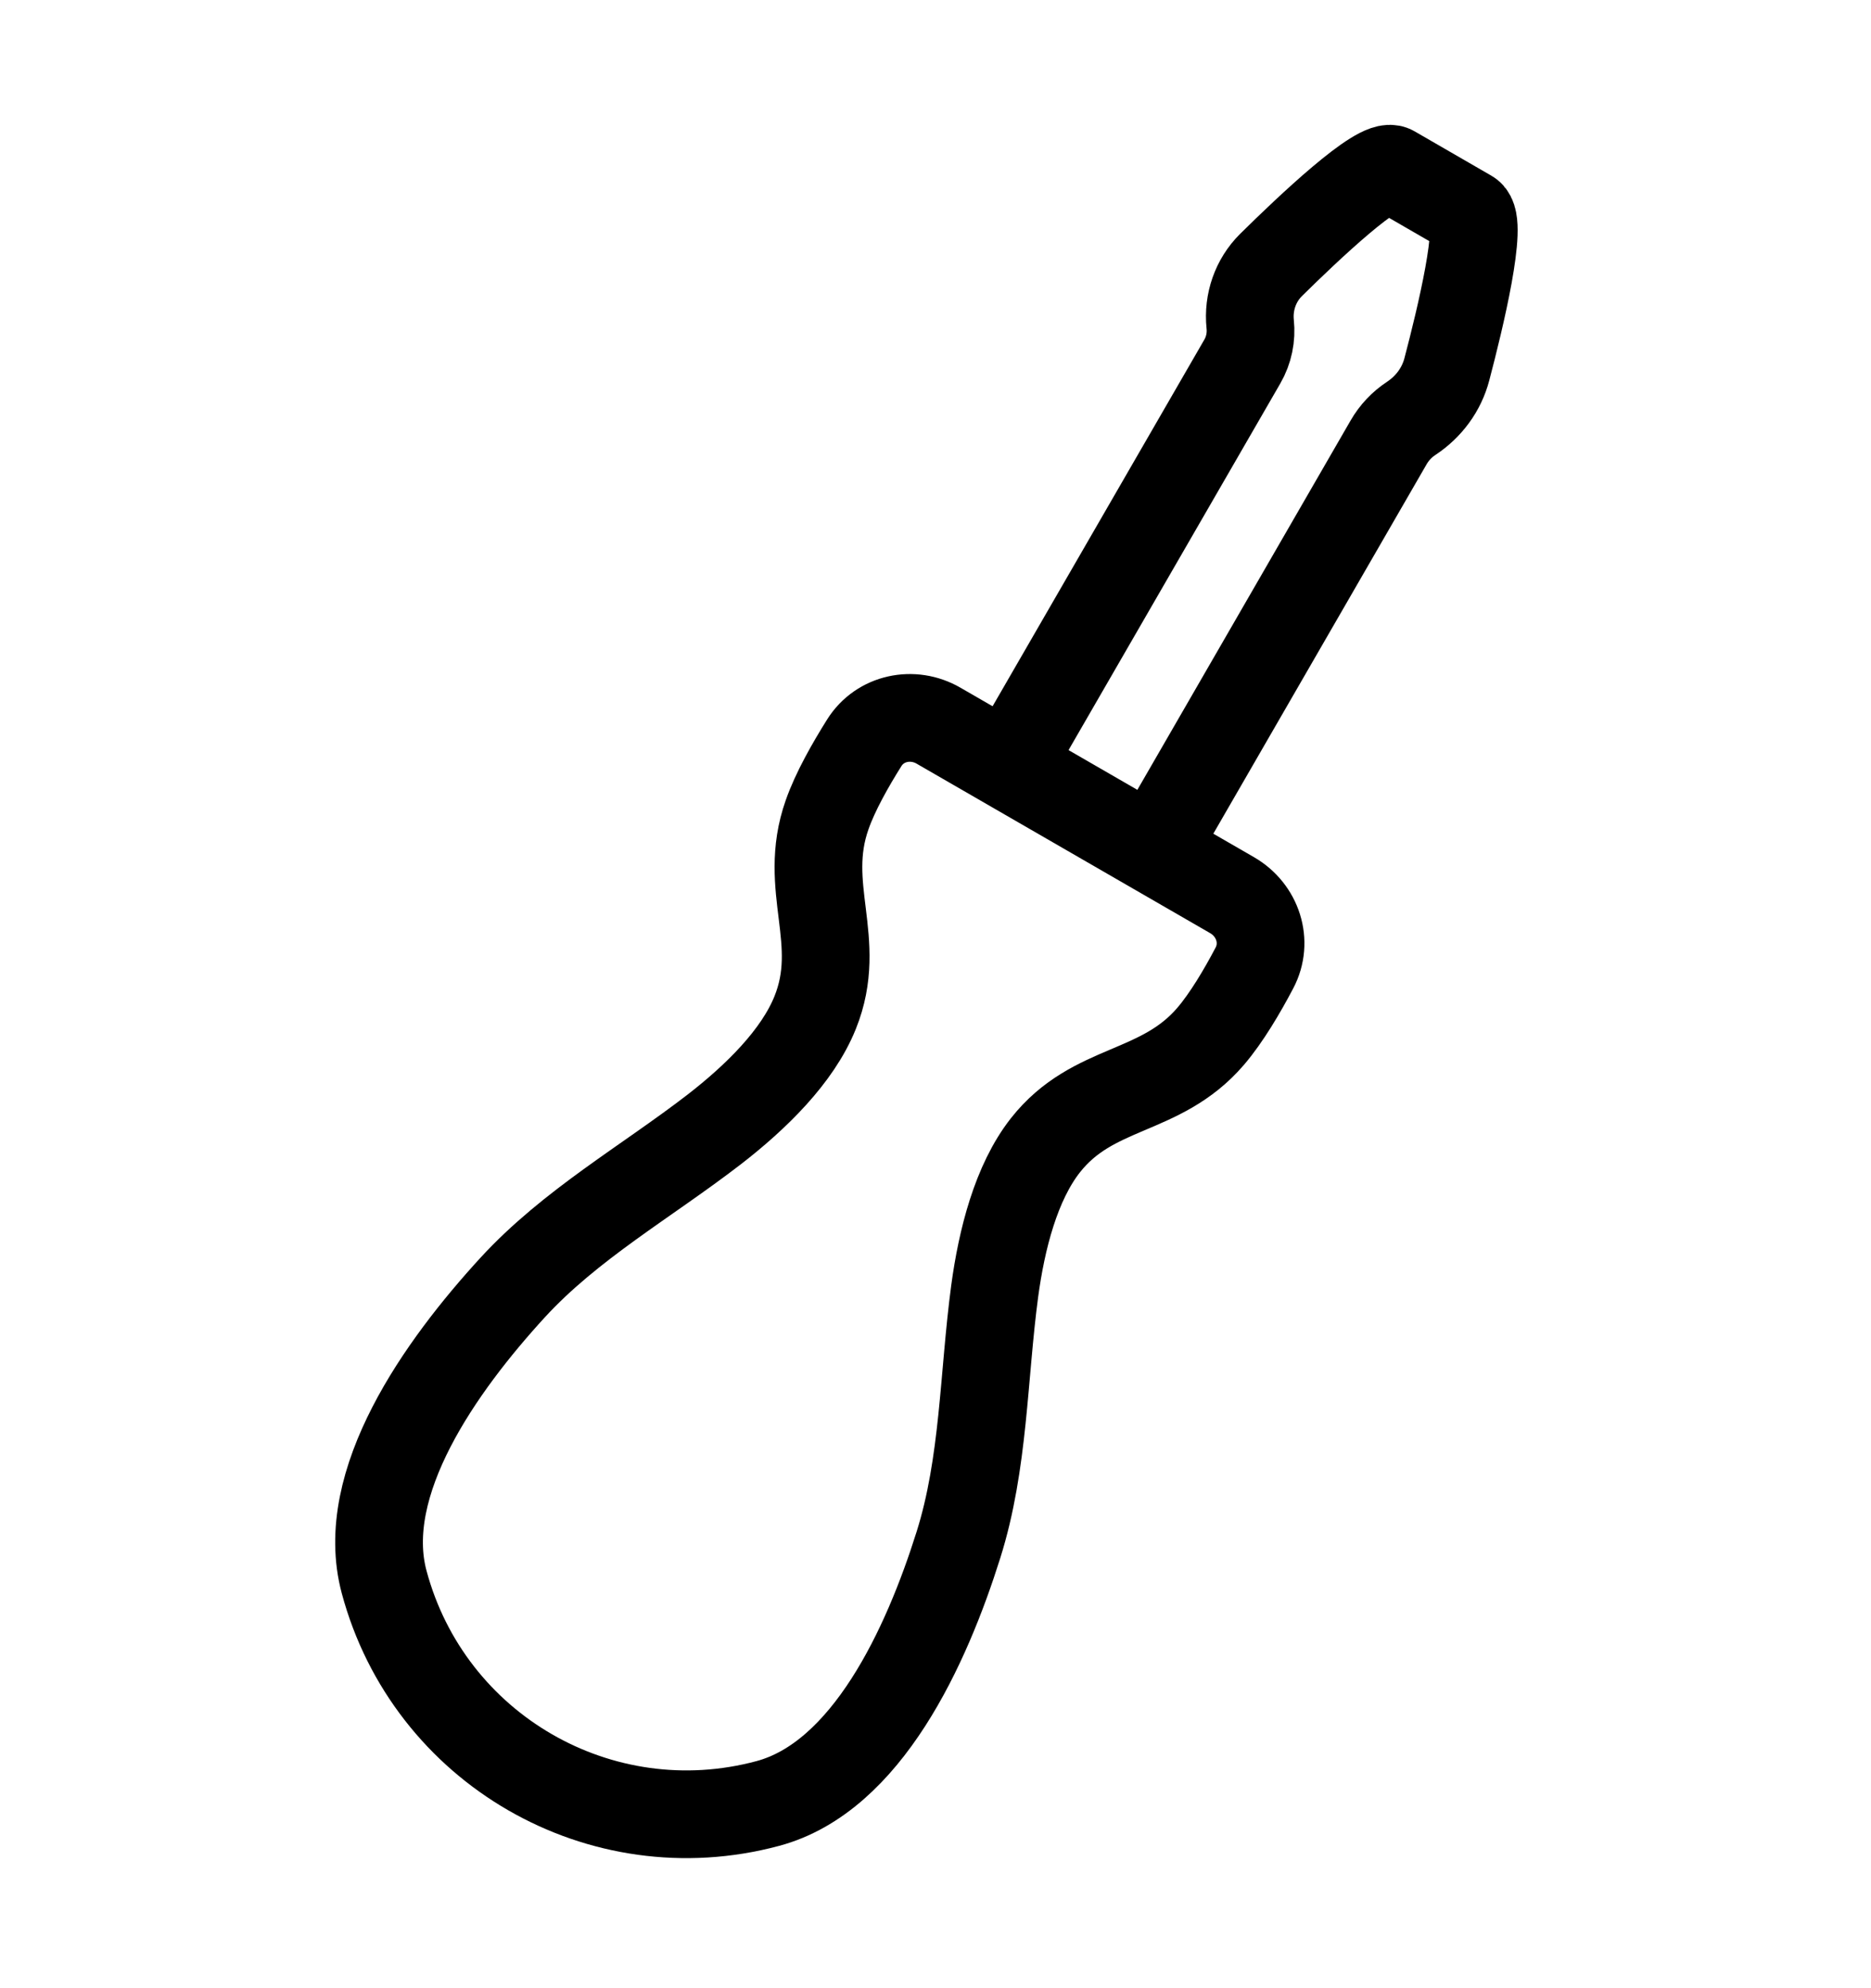
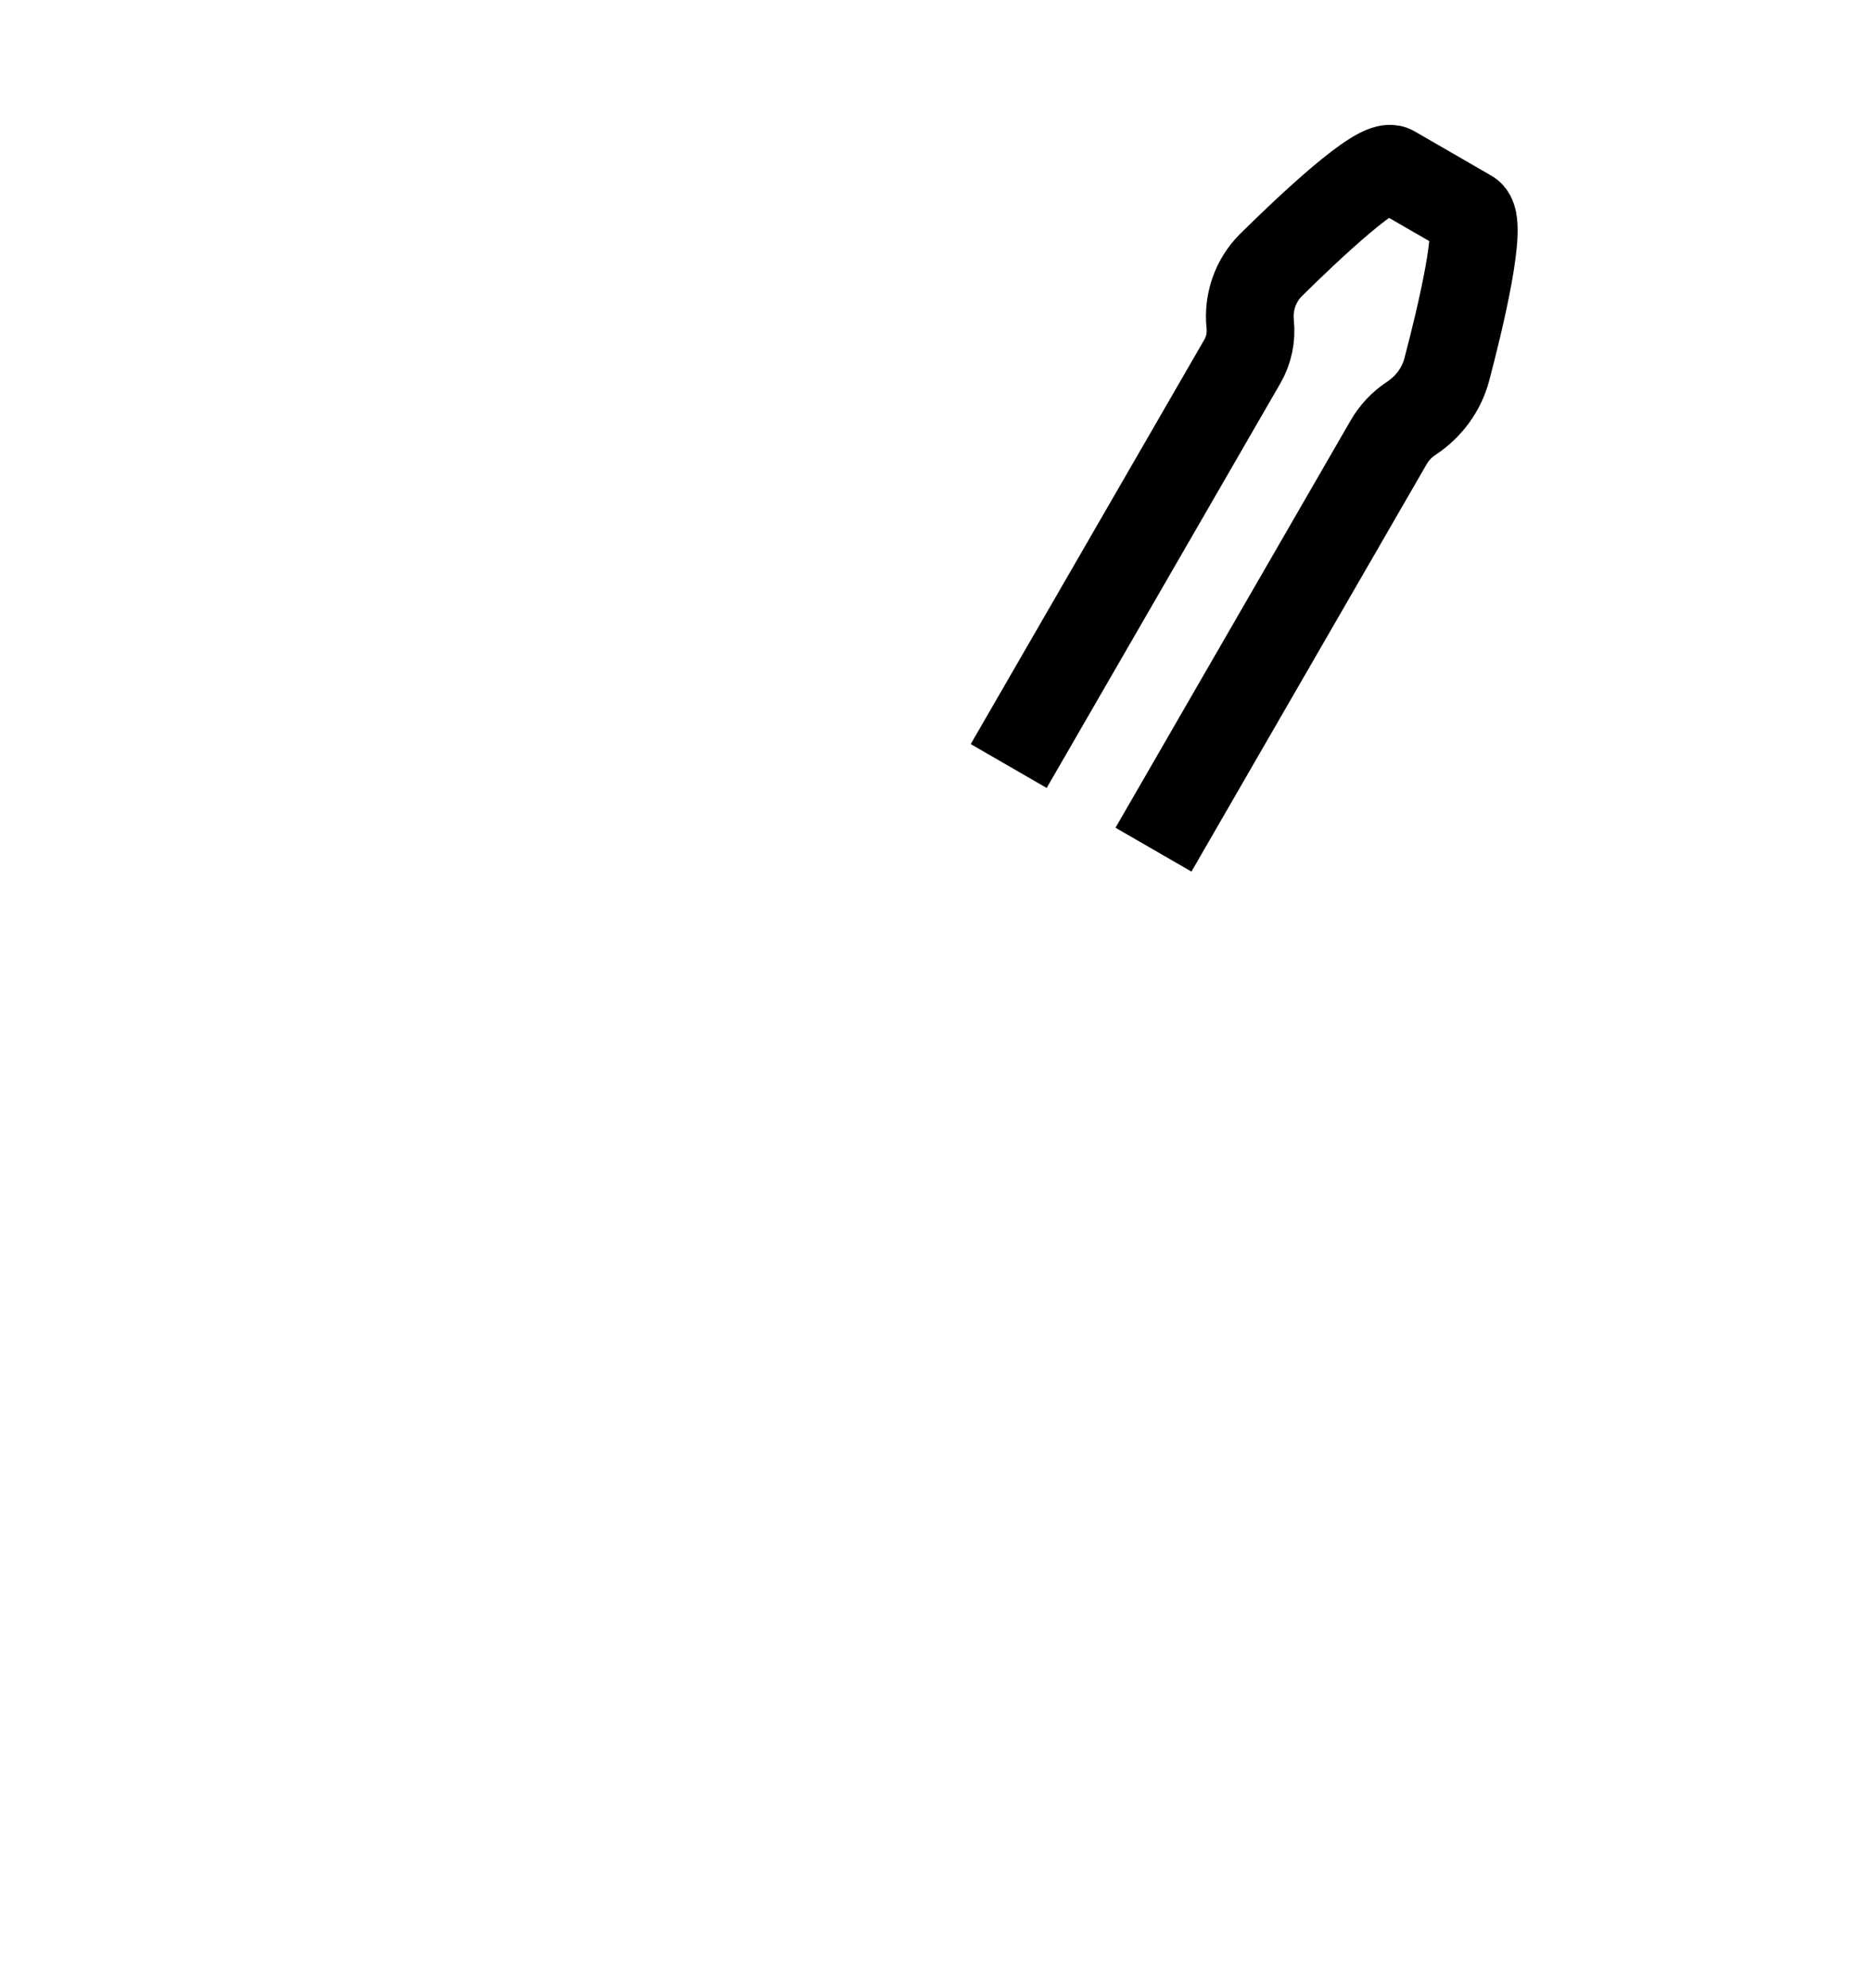
<svg xmlns="http://www.w3.org/2000/svg" width="16" height="17" viewBox="0 0 16 17" fill="none">
  <g id="Frame 347">
    <g id="Group 1">
-       <path id="Vector 4" d="M4.384 11.009C3.769 11.68 3.057 12.678 3.285 13.527C3.668 14.956 5.136 15.804 6.565 15.421C7.414 15.194 7.923 14.078 8.196 13.21C8.416 12.512 8.409 11.767 8.506 11.041C8.566 10.596 8.689 10.113 8.939 9.794C9.348 9.274 9.922 9.363 10.353 8.861C10.489 8.702 10.624 8.473 10.727 8.277C10.846 8.052 10.756 7.781 10.536 7.654L8.026 6.205C7.807 6.078 7.526 6.136 7.391 6.351C7.273 6.539 7.142 6.769 7.073 6.967C6.853 7.591 7.218 8.044 6.971 8.658C6.82 9.034 6.463 9.382 6.108 9.657C5.528 10.104 4.879 10.47 4.384 11.009Z" stroke="black" stroke-width="0.75" />
      <path id="Vector 5" d="M8.626 6.55L10.624 3.091C10.68 2.994 10.703 2.882 10.691 2.771V2.771C10.672 2.584 10.736 2.398 10.869 2.266C11.193 1.946 11.792 1.38 11.91 1.448L12.566 1.827C12.686 1.896 12.488 2.721 12.373 3.157C12.328 3.33 12.219 3.477 12.07 3.576V3.576C11.989 3.629 11.922 3.7 11.874 3.784L9.864 7.265" stroke="black" stroke-width="0.75" />
    </g>
  </g>
</svg>